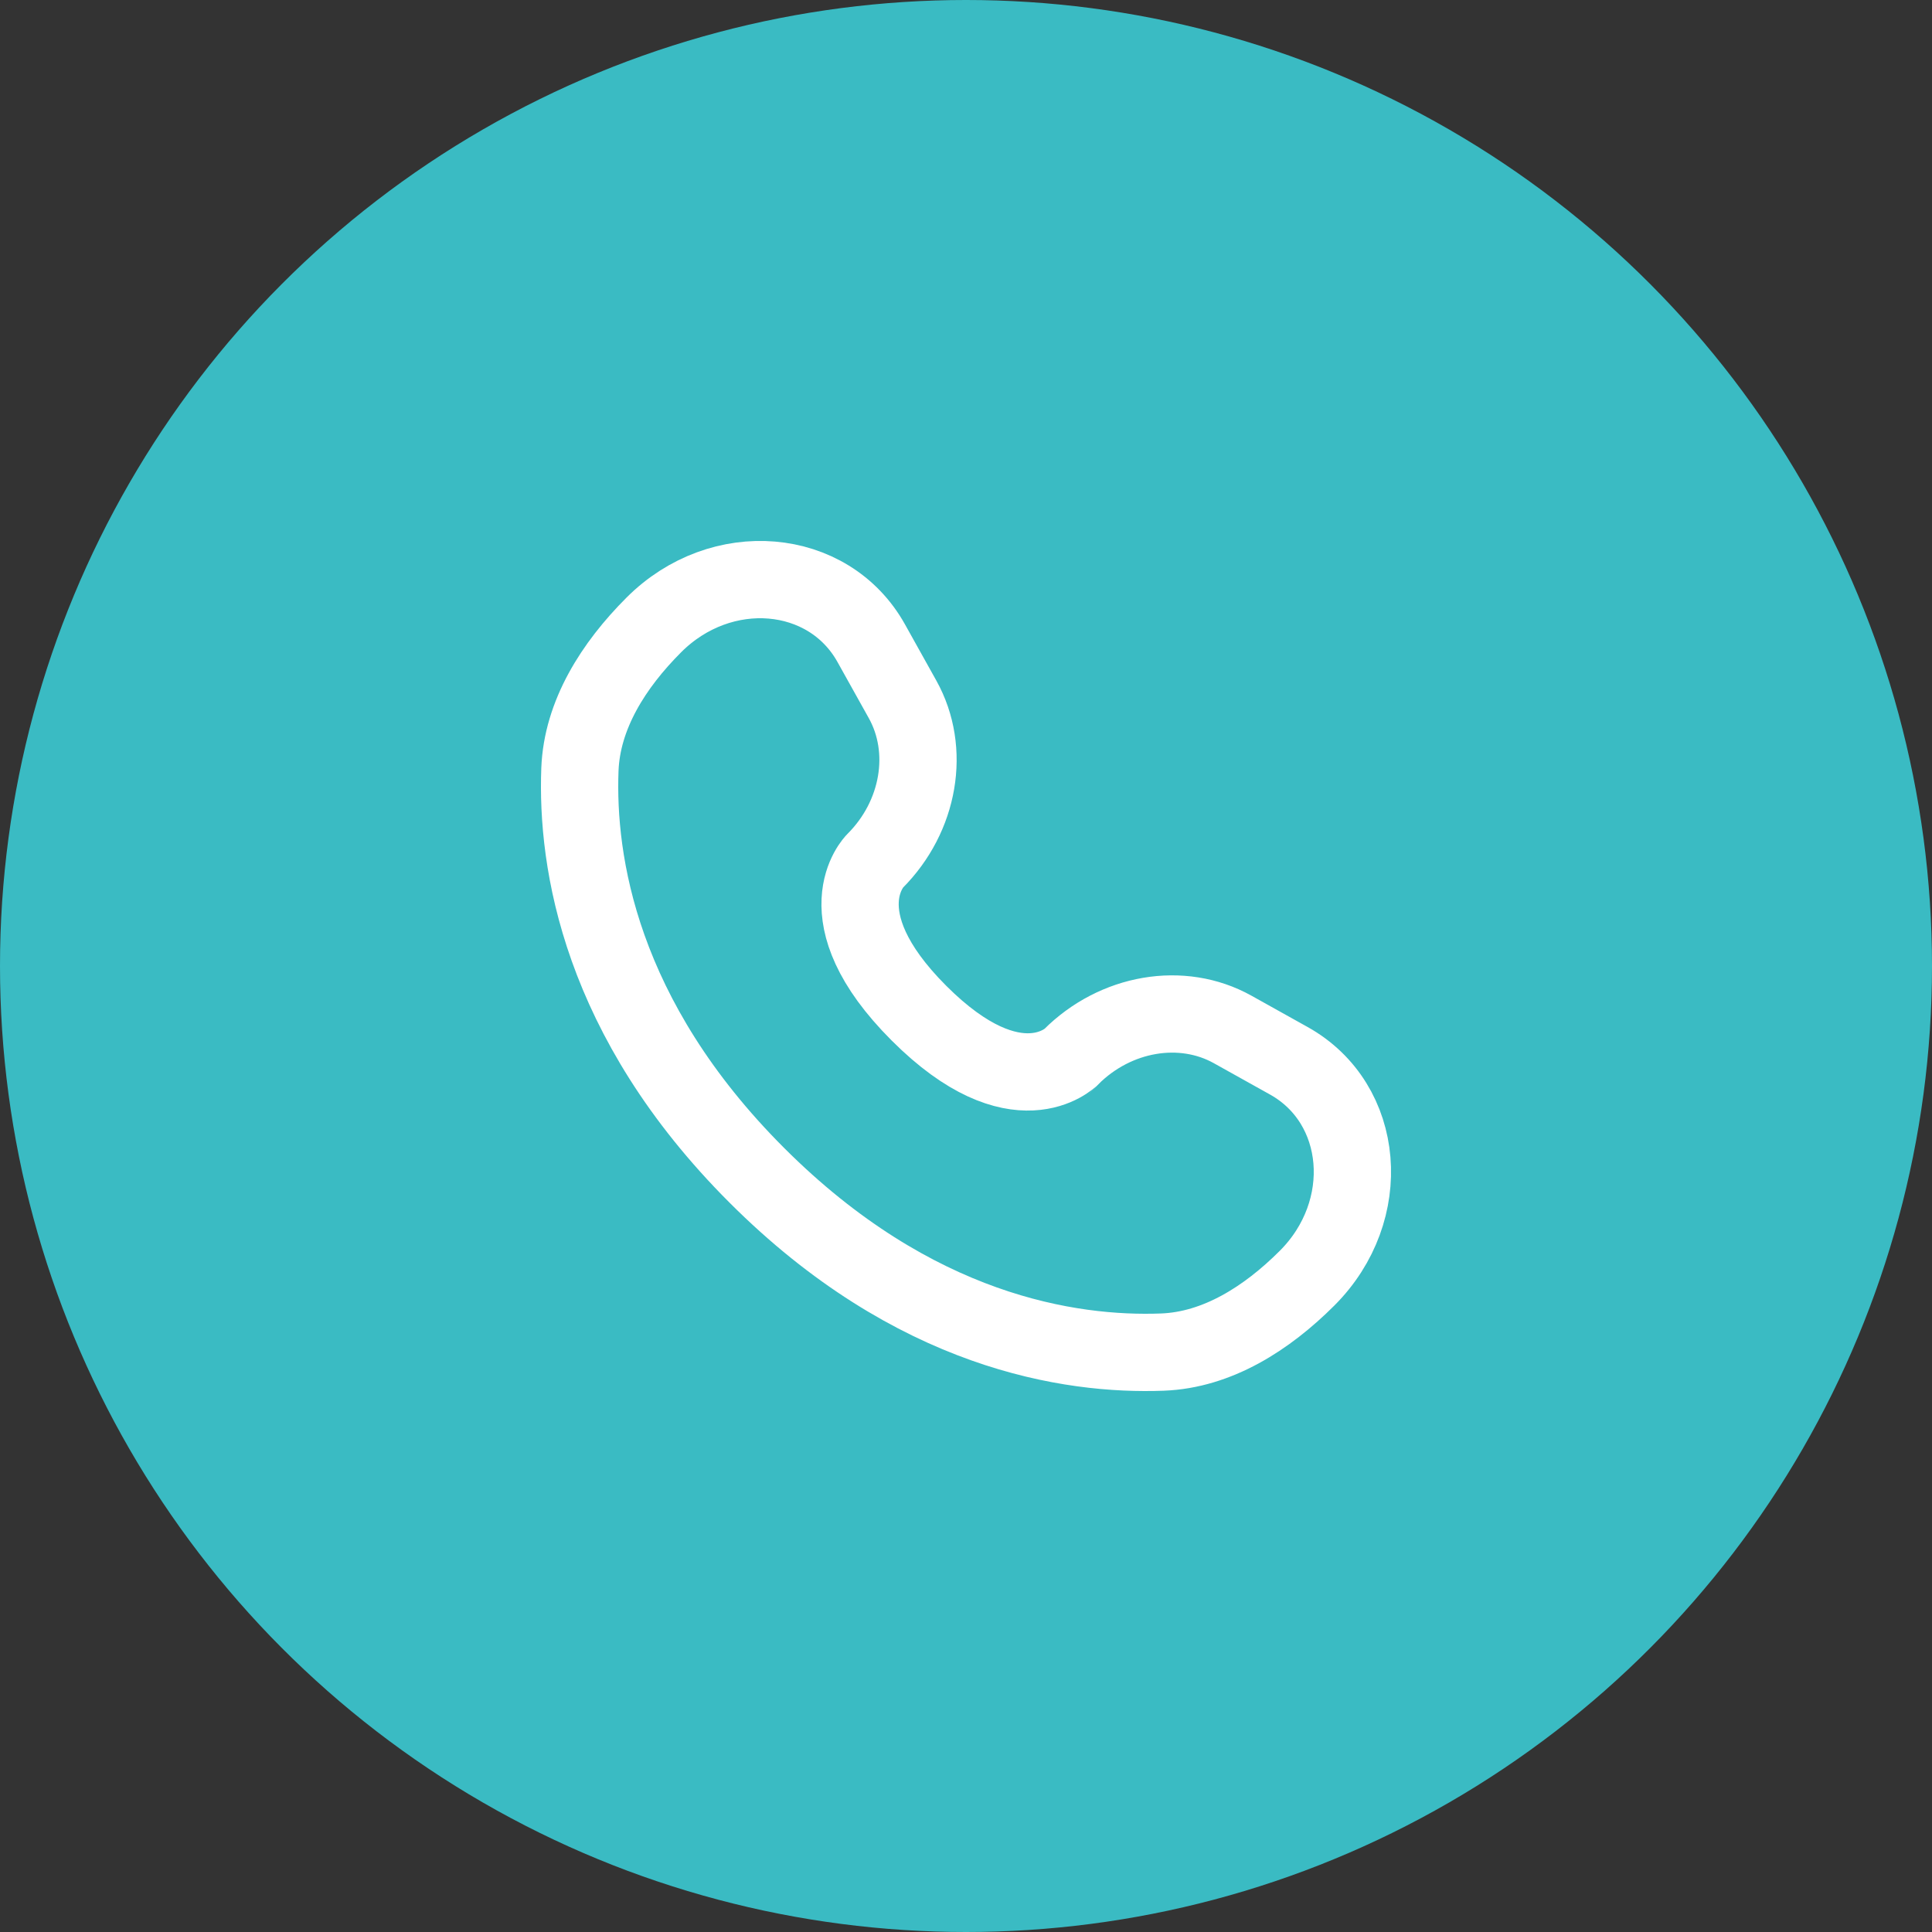
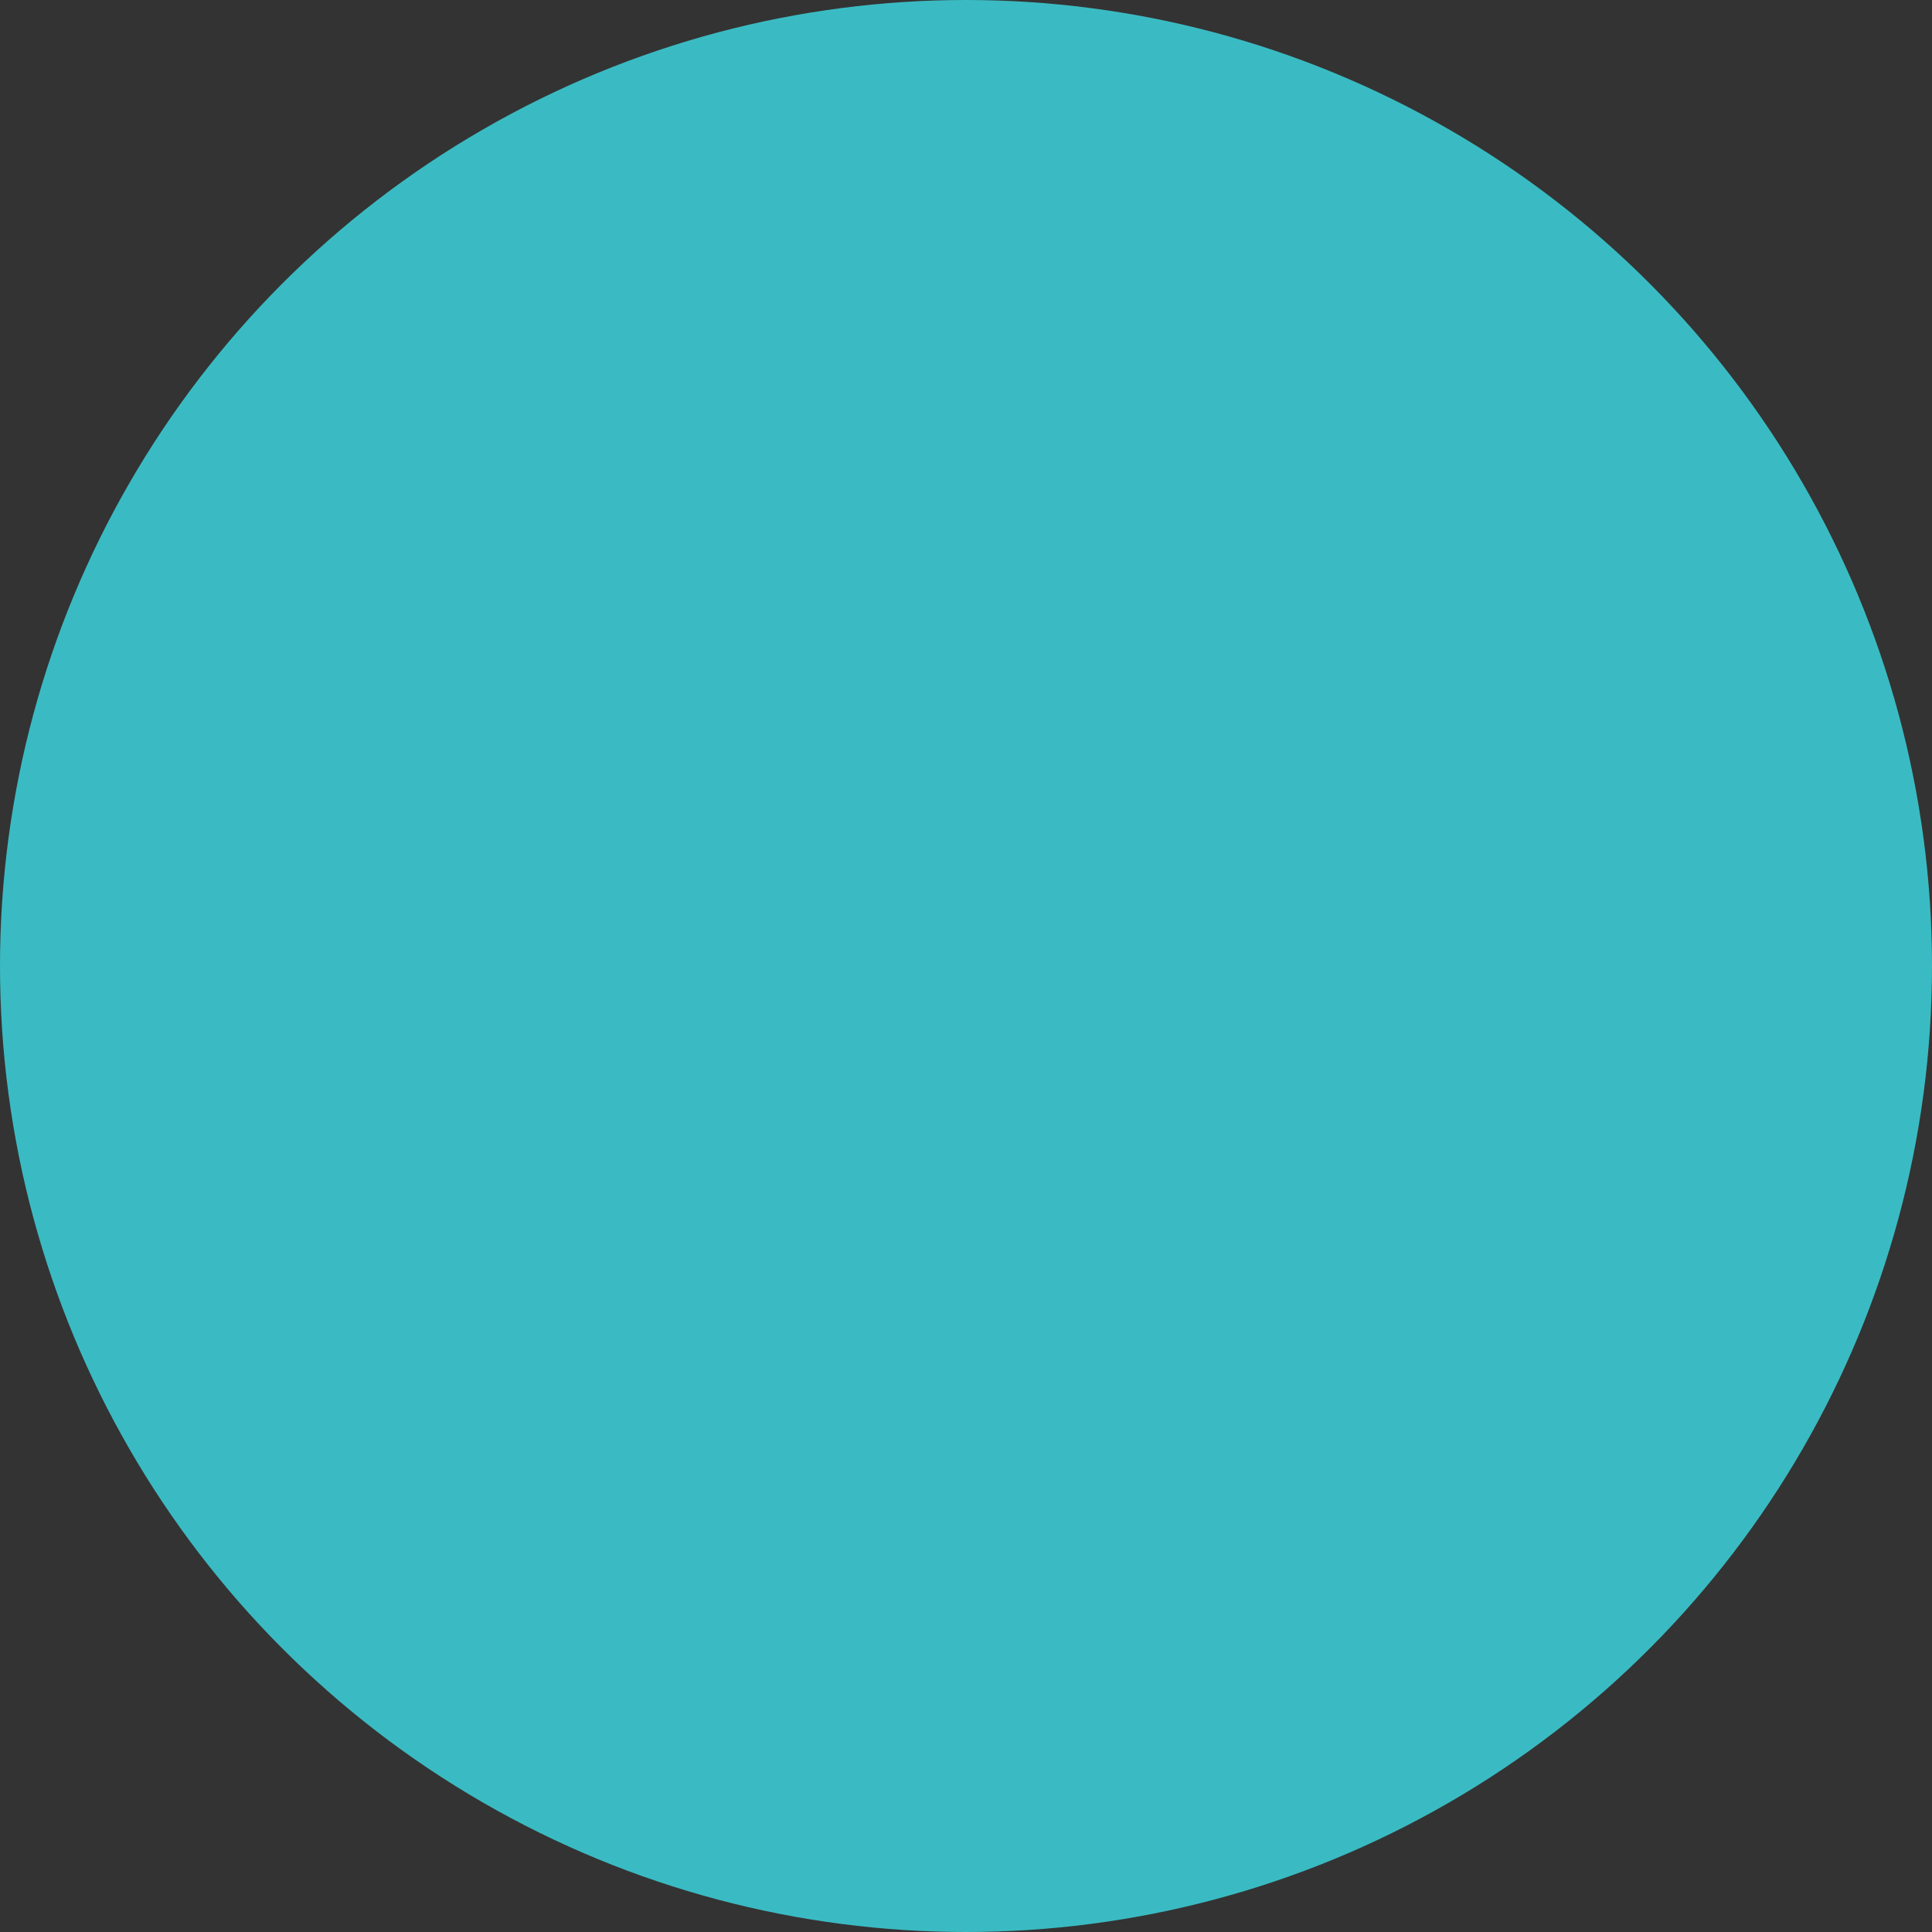
<svg xmlns="http://www.w3.org/2000/svg" width="50" height="50" viewBox="0 0 50 50" fill="none">
  <rect x="0" y="0" width="50" height="50" fill="#333333" stroke="none" />
  <circle cx="25" cy="25" r="25" fill="#3ABBC3" />
-   <path d="M22.547 16.645L23.358 18.099C24.09 19.411 23.797 21.132 22.643 22.285C22.643 22.285 22.643 22.285 22.643 22.285C22.643 22.285 21.245 23.683 23.781 26.219C26.316 28.755 27.714 27.357 27.715 27.357C27.715 27.357 27.715 27.357 27.715 27.357C28.868 26.203 30.589 25.91 31.901 26.642L33.355 27.453C35.336 28.558 35.57 31.337 33.828 33.078C32.782 34.124 31.5 34.938 30.084 34.992C27.698 35.082 23.648 34.479 19.585 30.415C15.521 26.352 14.918 22.302 15.008 19.916C15.062 18.5 15.876 17.218 16.922 16.172C18.663 14.43 21.442 14.664 22.547 16.645Z" stroke="white" stroke-width="2" stroke-linecap="round" />
</svg>